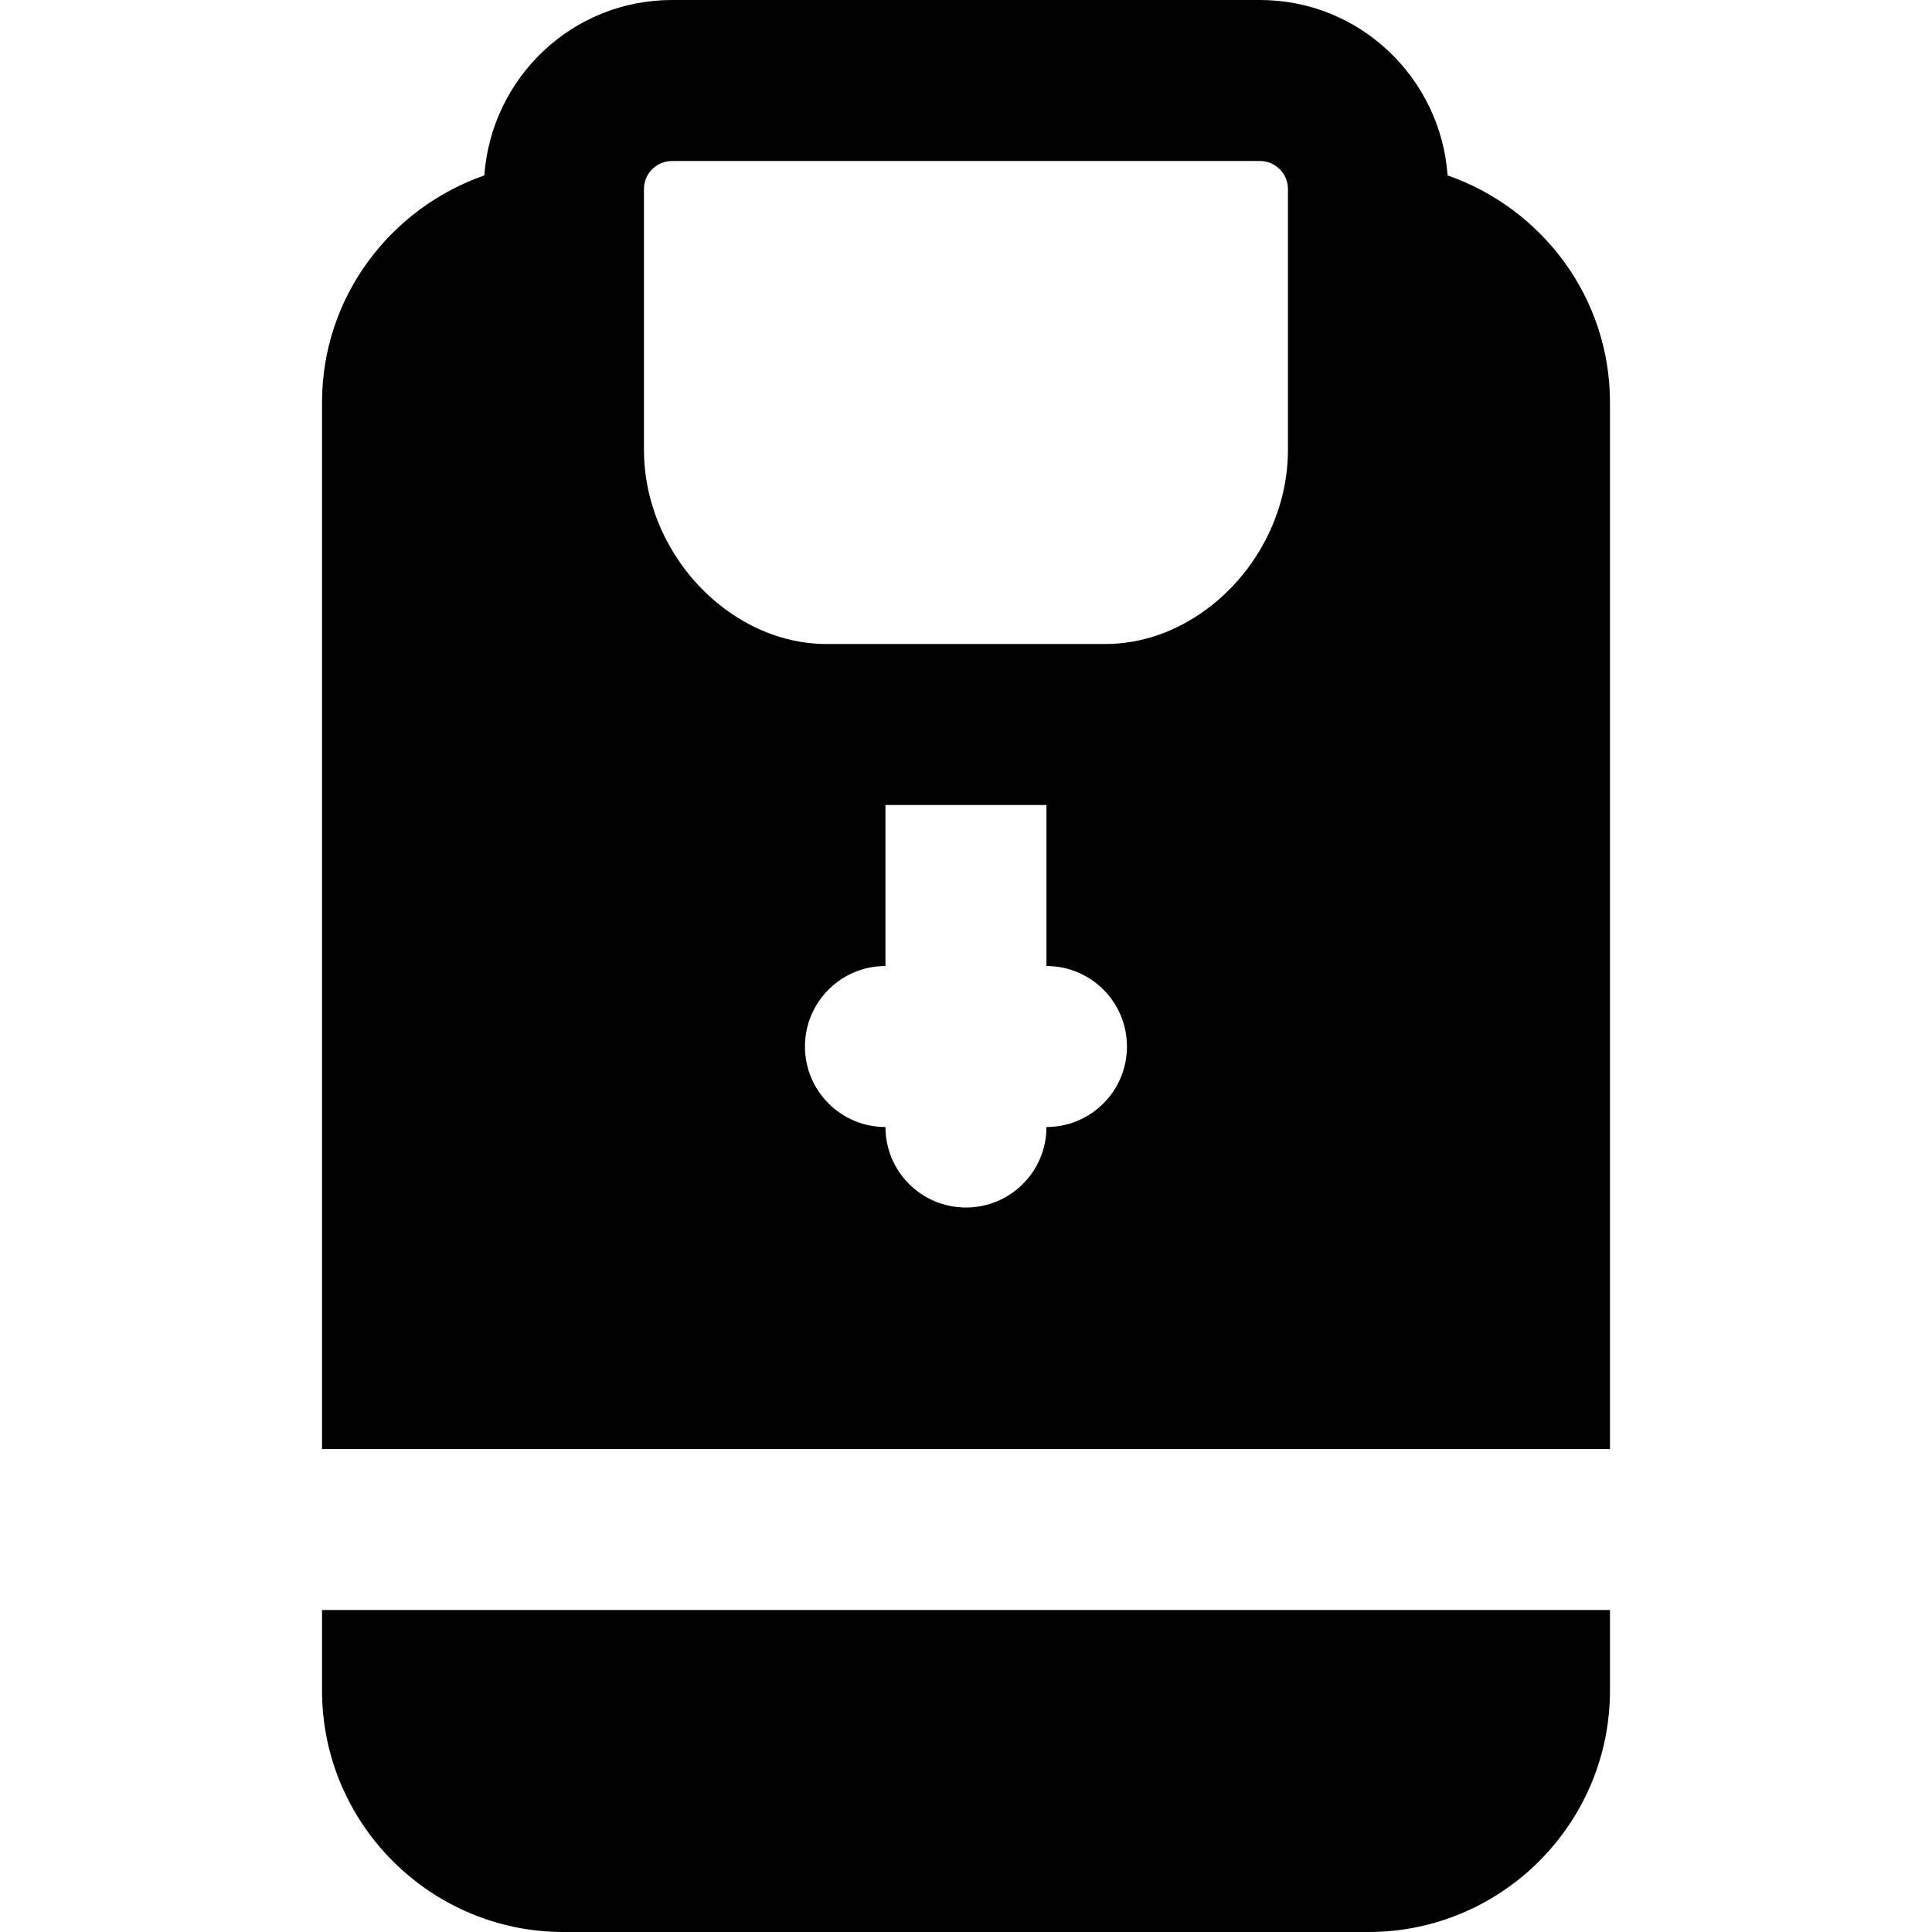
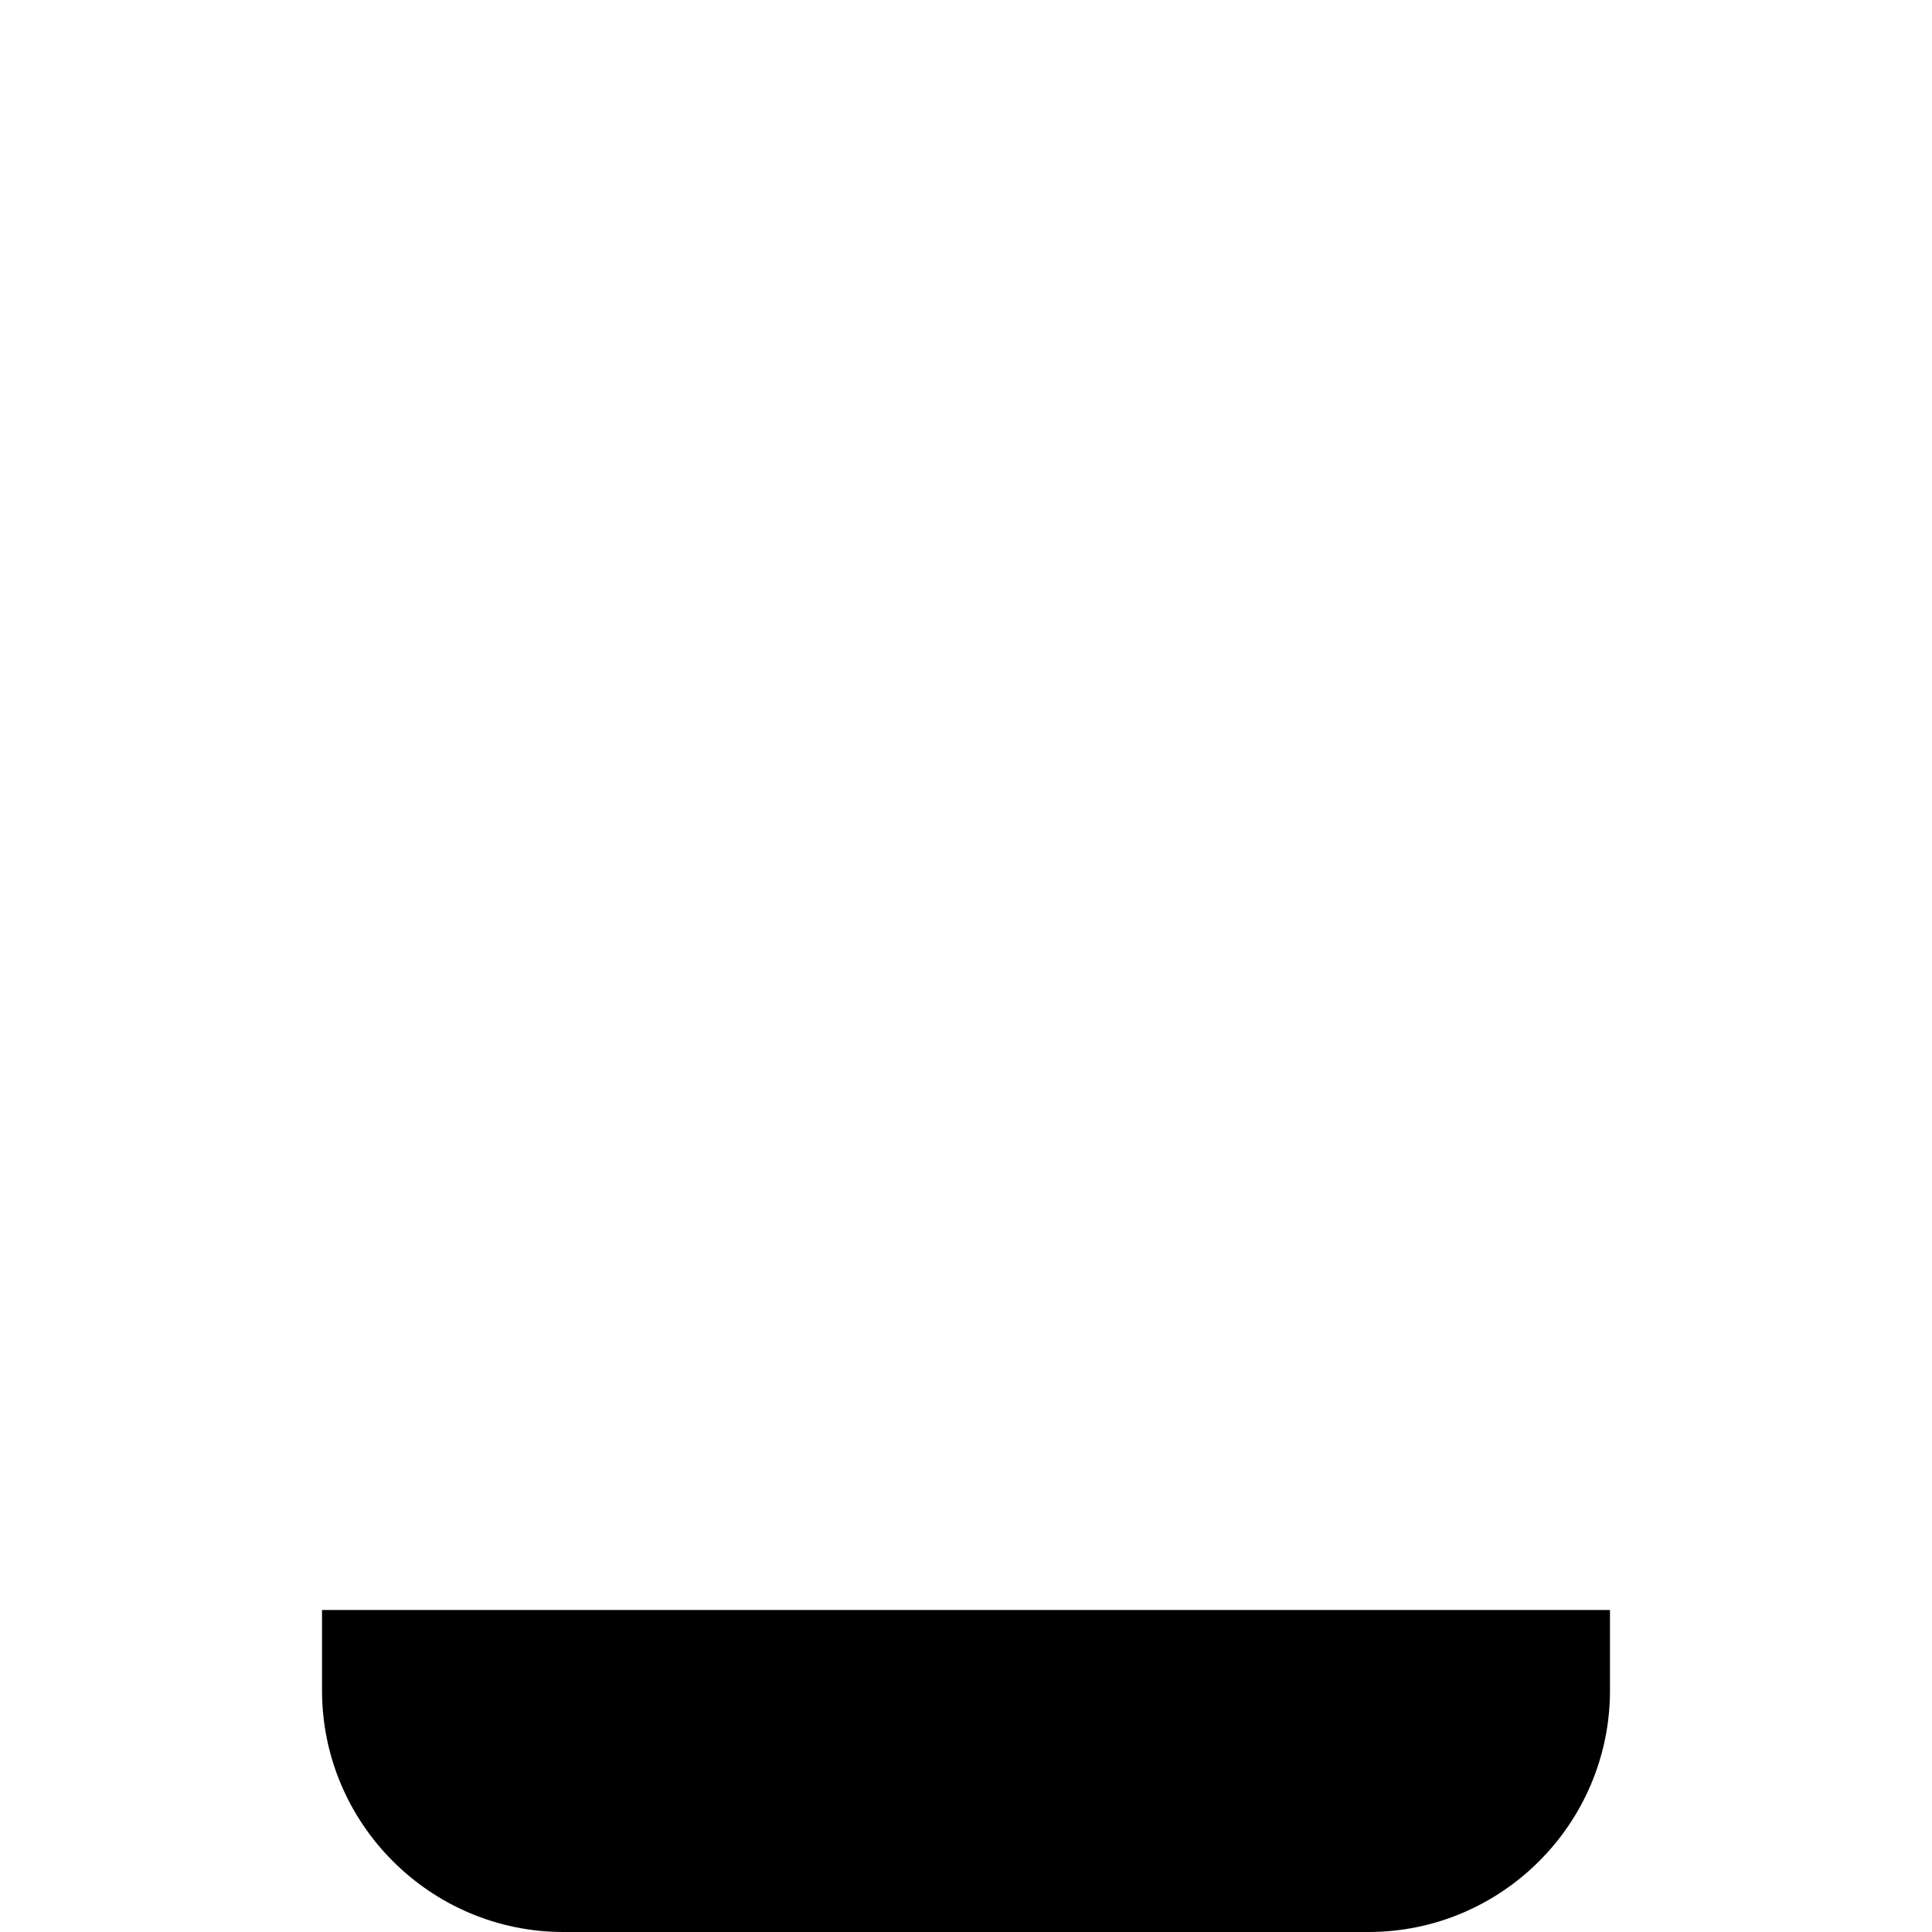
<svg xmlns="http://www.w3.org/2000/svg" fill="#000000" height="800px" width="800px" version="1.1" id="Layer_1" viewBox="0 0 511.989 511.989" xml:space="preserve">
  <g>
    <g>
      <g>
-         <path d="M383.621,46.485C381.744,20.565,360.283,0,333.893,0H178.075c-26.411,0-47.851,20.565-49.728,46.485     c-24.939,8.725-43.008,32.256-43.008,60.16V384h341.312V106.645C426.651,78.741,408.581,55.211,383.621,46.485z M277.317,298.667     c0,11.776-9.536,21.333-21.333,21.333c-11.797,0-21.333-9.557-21.333-21.333c-11.797,0-21.333-9.557-21.333-21.333     S222.853,256,234.651,256v-42.667h42.667V256c11.797,0,21.333,9.557,21.333,21.333S289.115,298.667,277.317,298.667z M341.317,64     v55.168c0,17.152-8.832,32.981-21.76,42.432c-7.744,5.675-16.981,9.067-26.645,9.067h-36.928h-36.928     c-9.664,0-18.901-3.392-26.645-9.067c-12.928-9.451-21.76-25.28-21.76-42.432V64V50.091c0-4.096,3.328-7.424,7.424-7.424h155.819     c4.096,0,7.424,3.328,7.424,7.424V64z" />
        <path d="M85.339,447.989c0,35.285,28.715,64,64,64h213.312c35.285,0,64-28.715,64-64v-21.333H85.339V447.989z" />
      </g>
    </g>
  </g>
</svg>